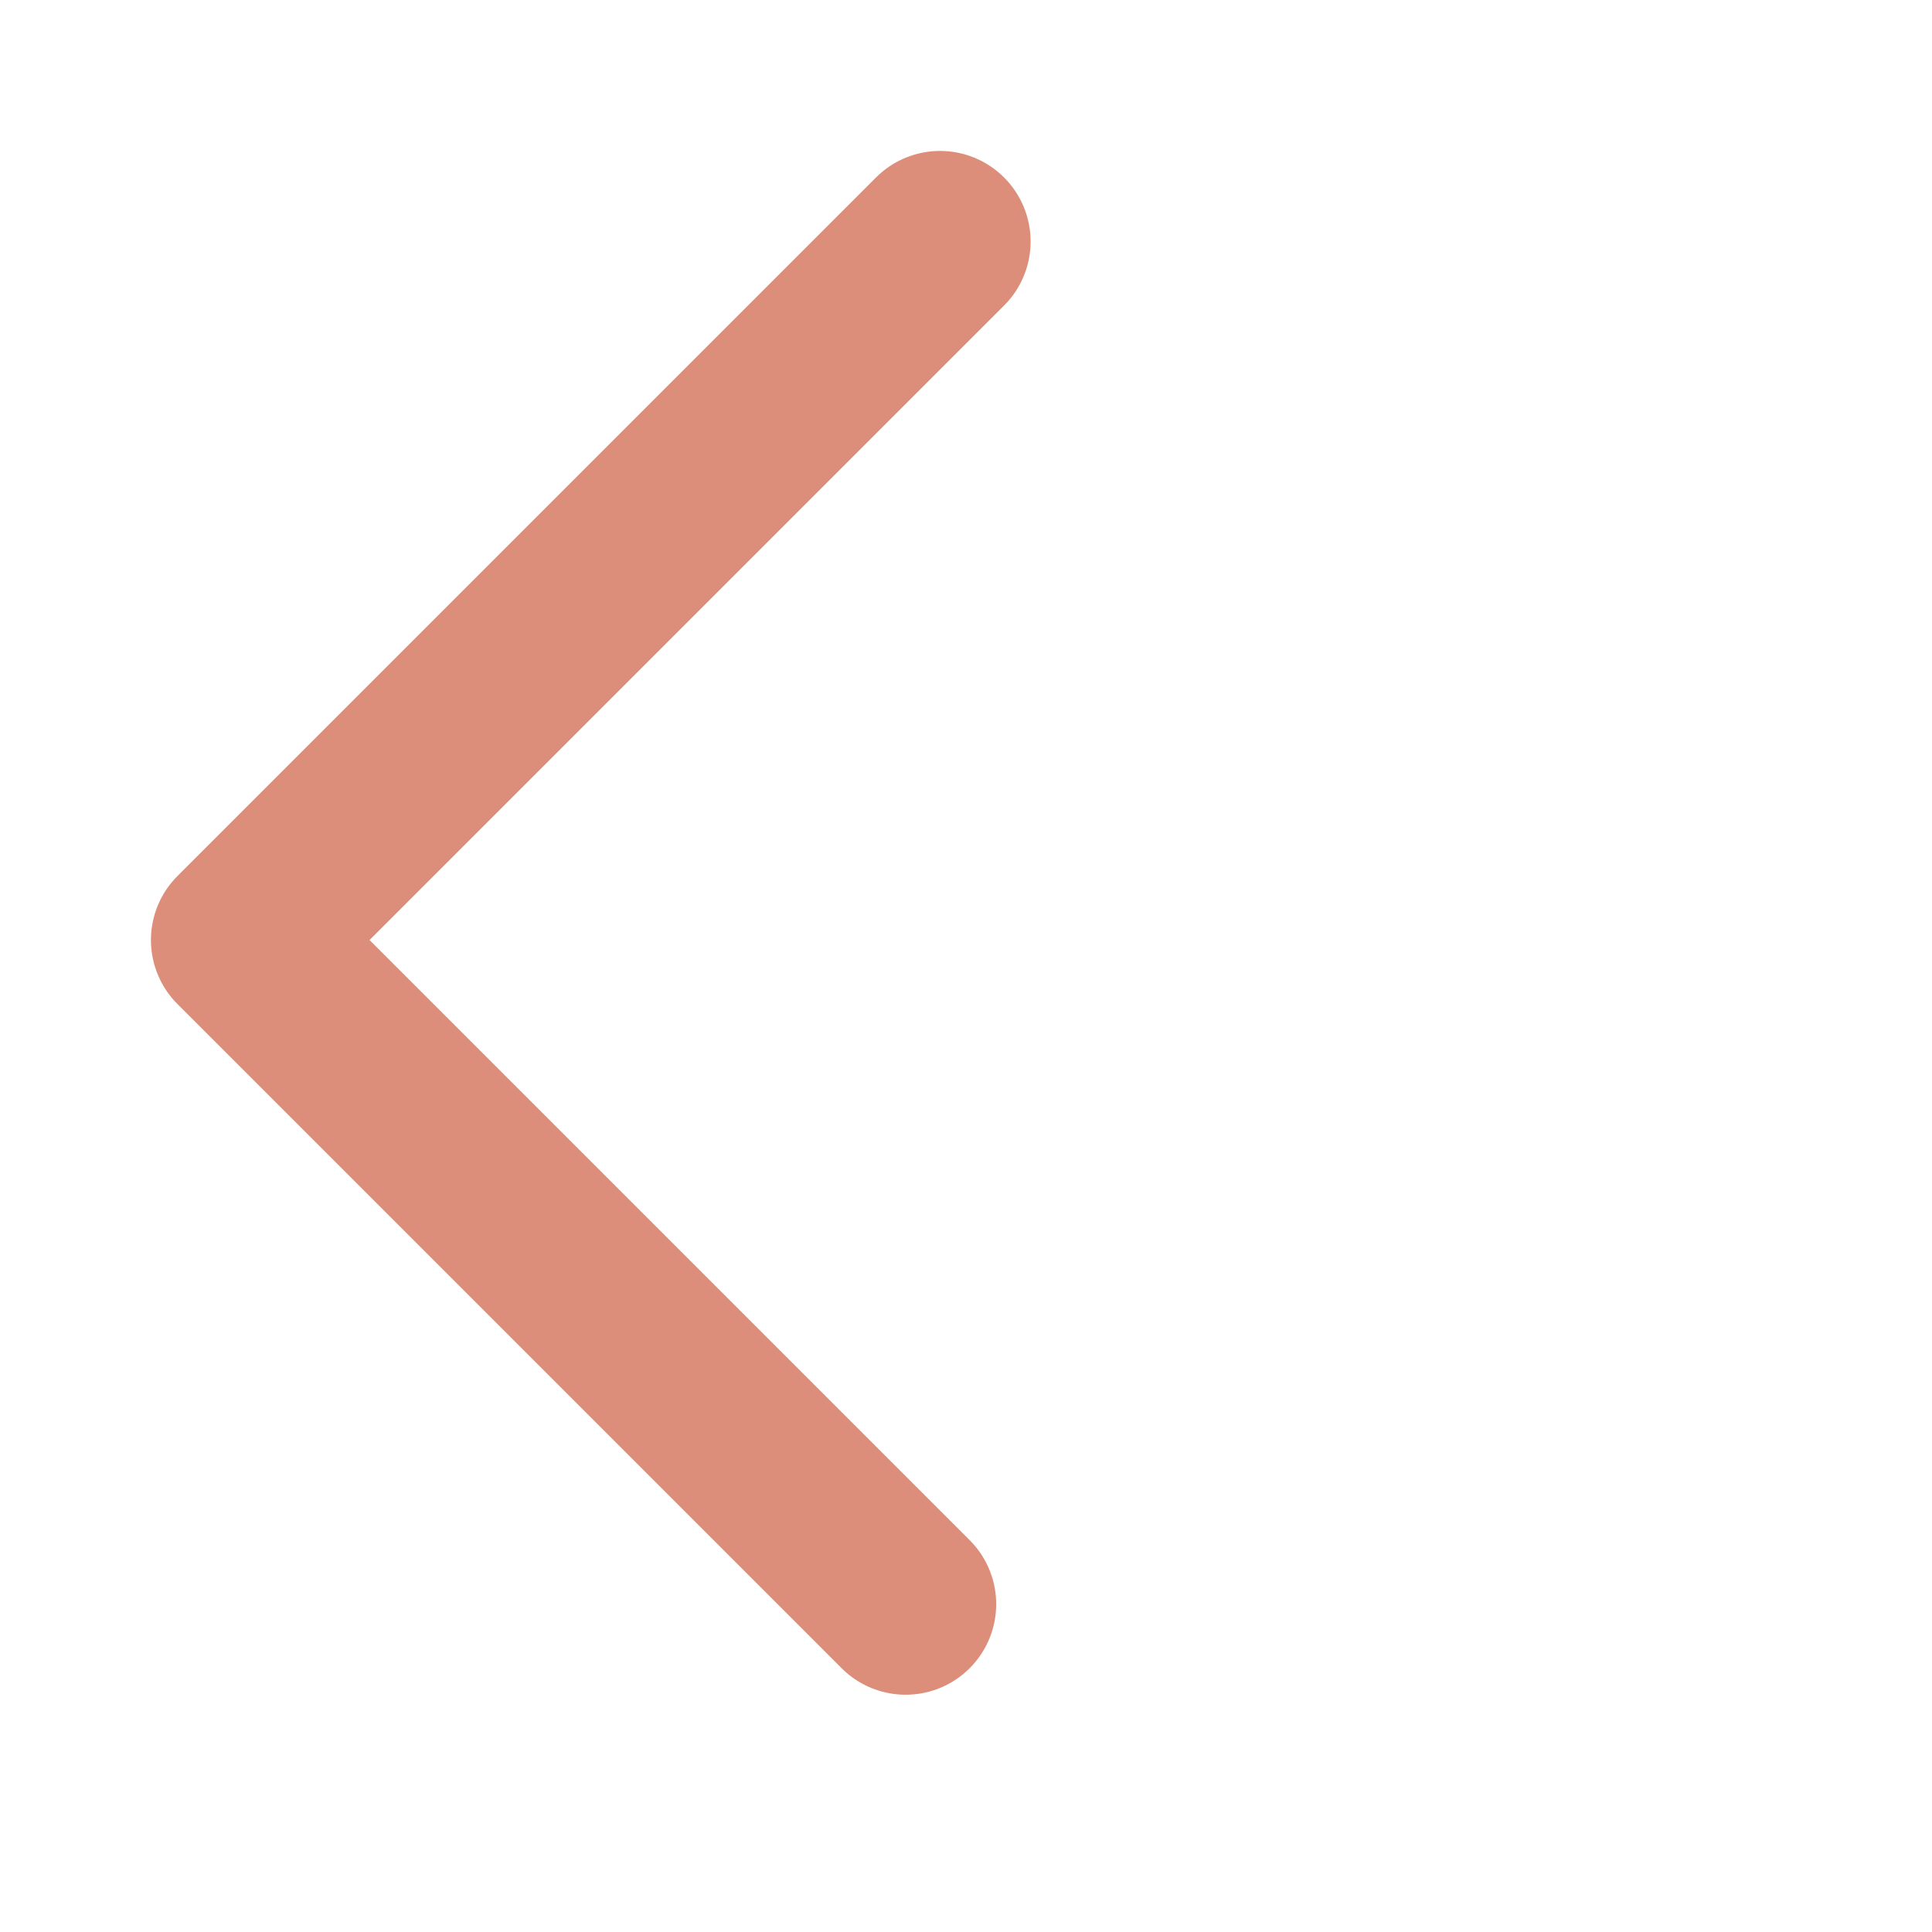
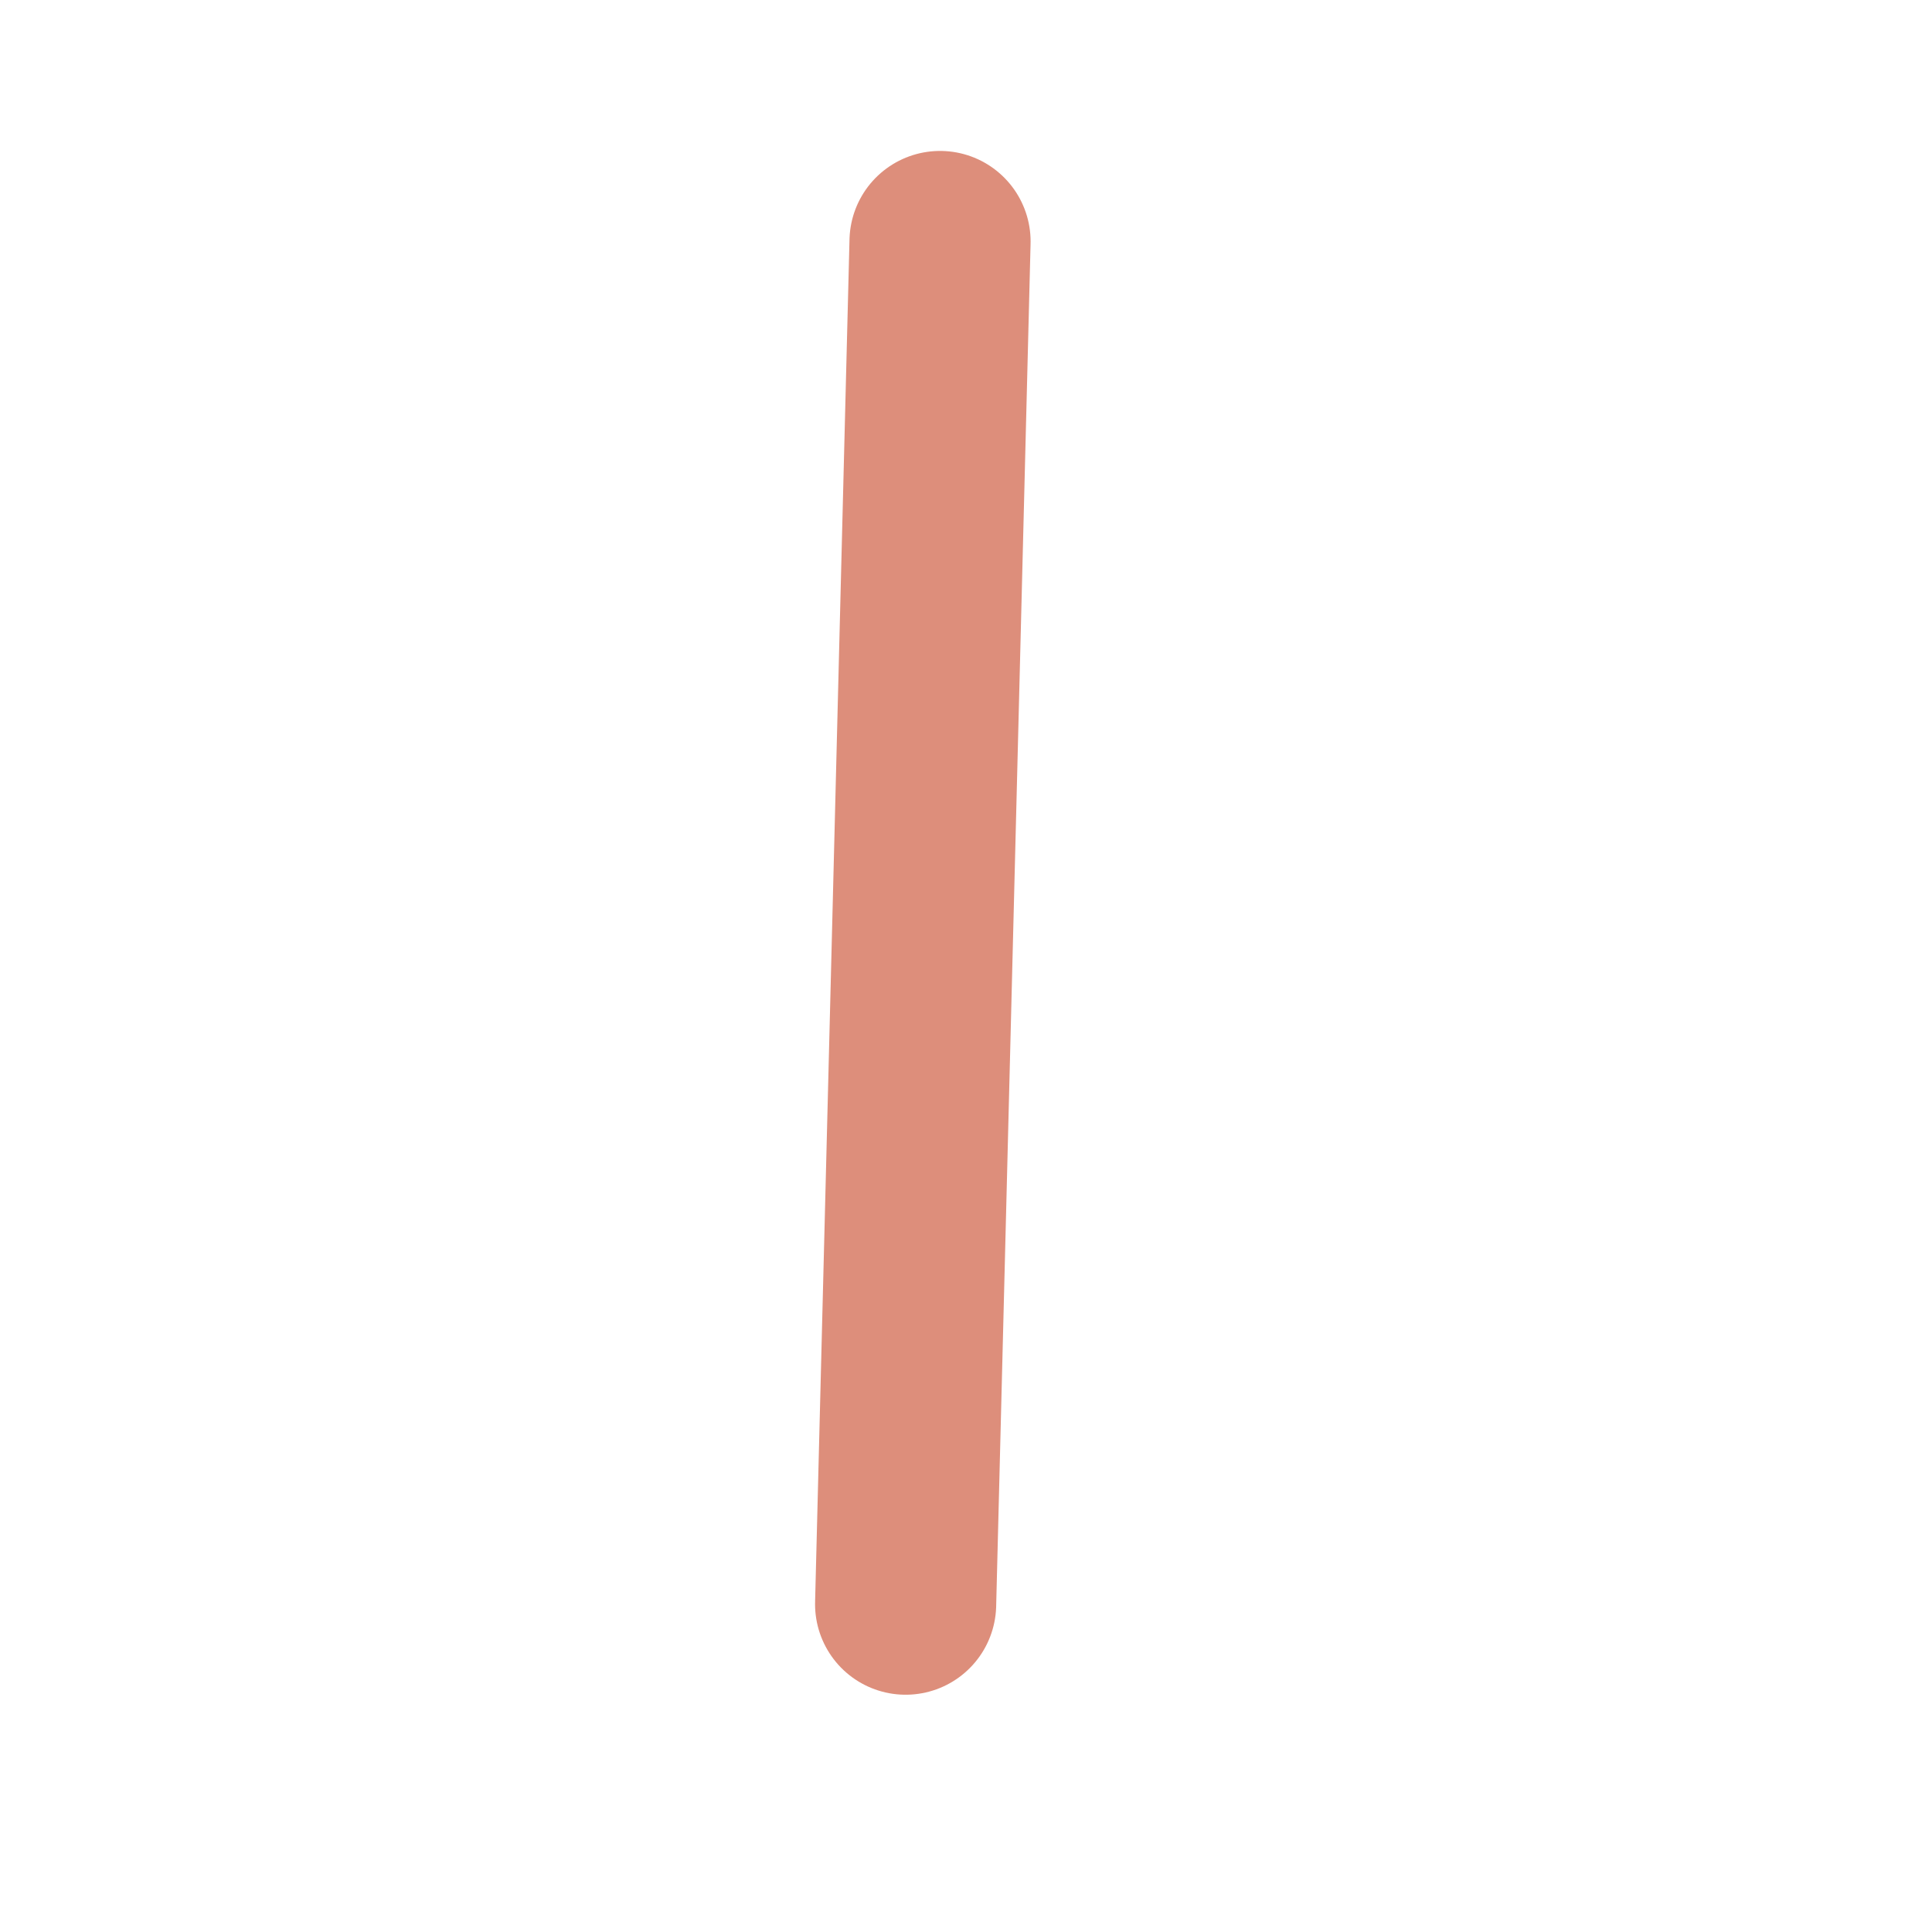
<svg xmlns="http://www.w3.org/2000/svg" width="16" height="16" viewBox="0 0 16 16" fill="none">
-   <path opacity="0.7" d="M7.5 13.285L2 7.785L7.785 2" stroke="#CF5F44" stroke-width="1.5" stroke-linecap="round" stroke-linejoin="round" />
+   <path opacity="0.7" d="M7.5 13.285L7.785 2" stroke="#CF5F44" stroke-width="1.5" stroke-linecap="round" stroke-linejoin="round" />
</svg>